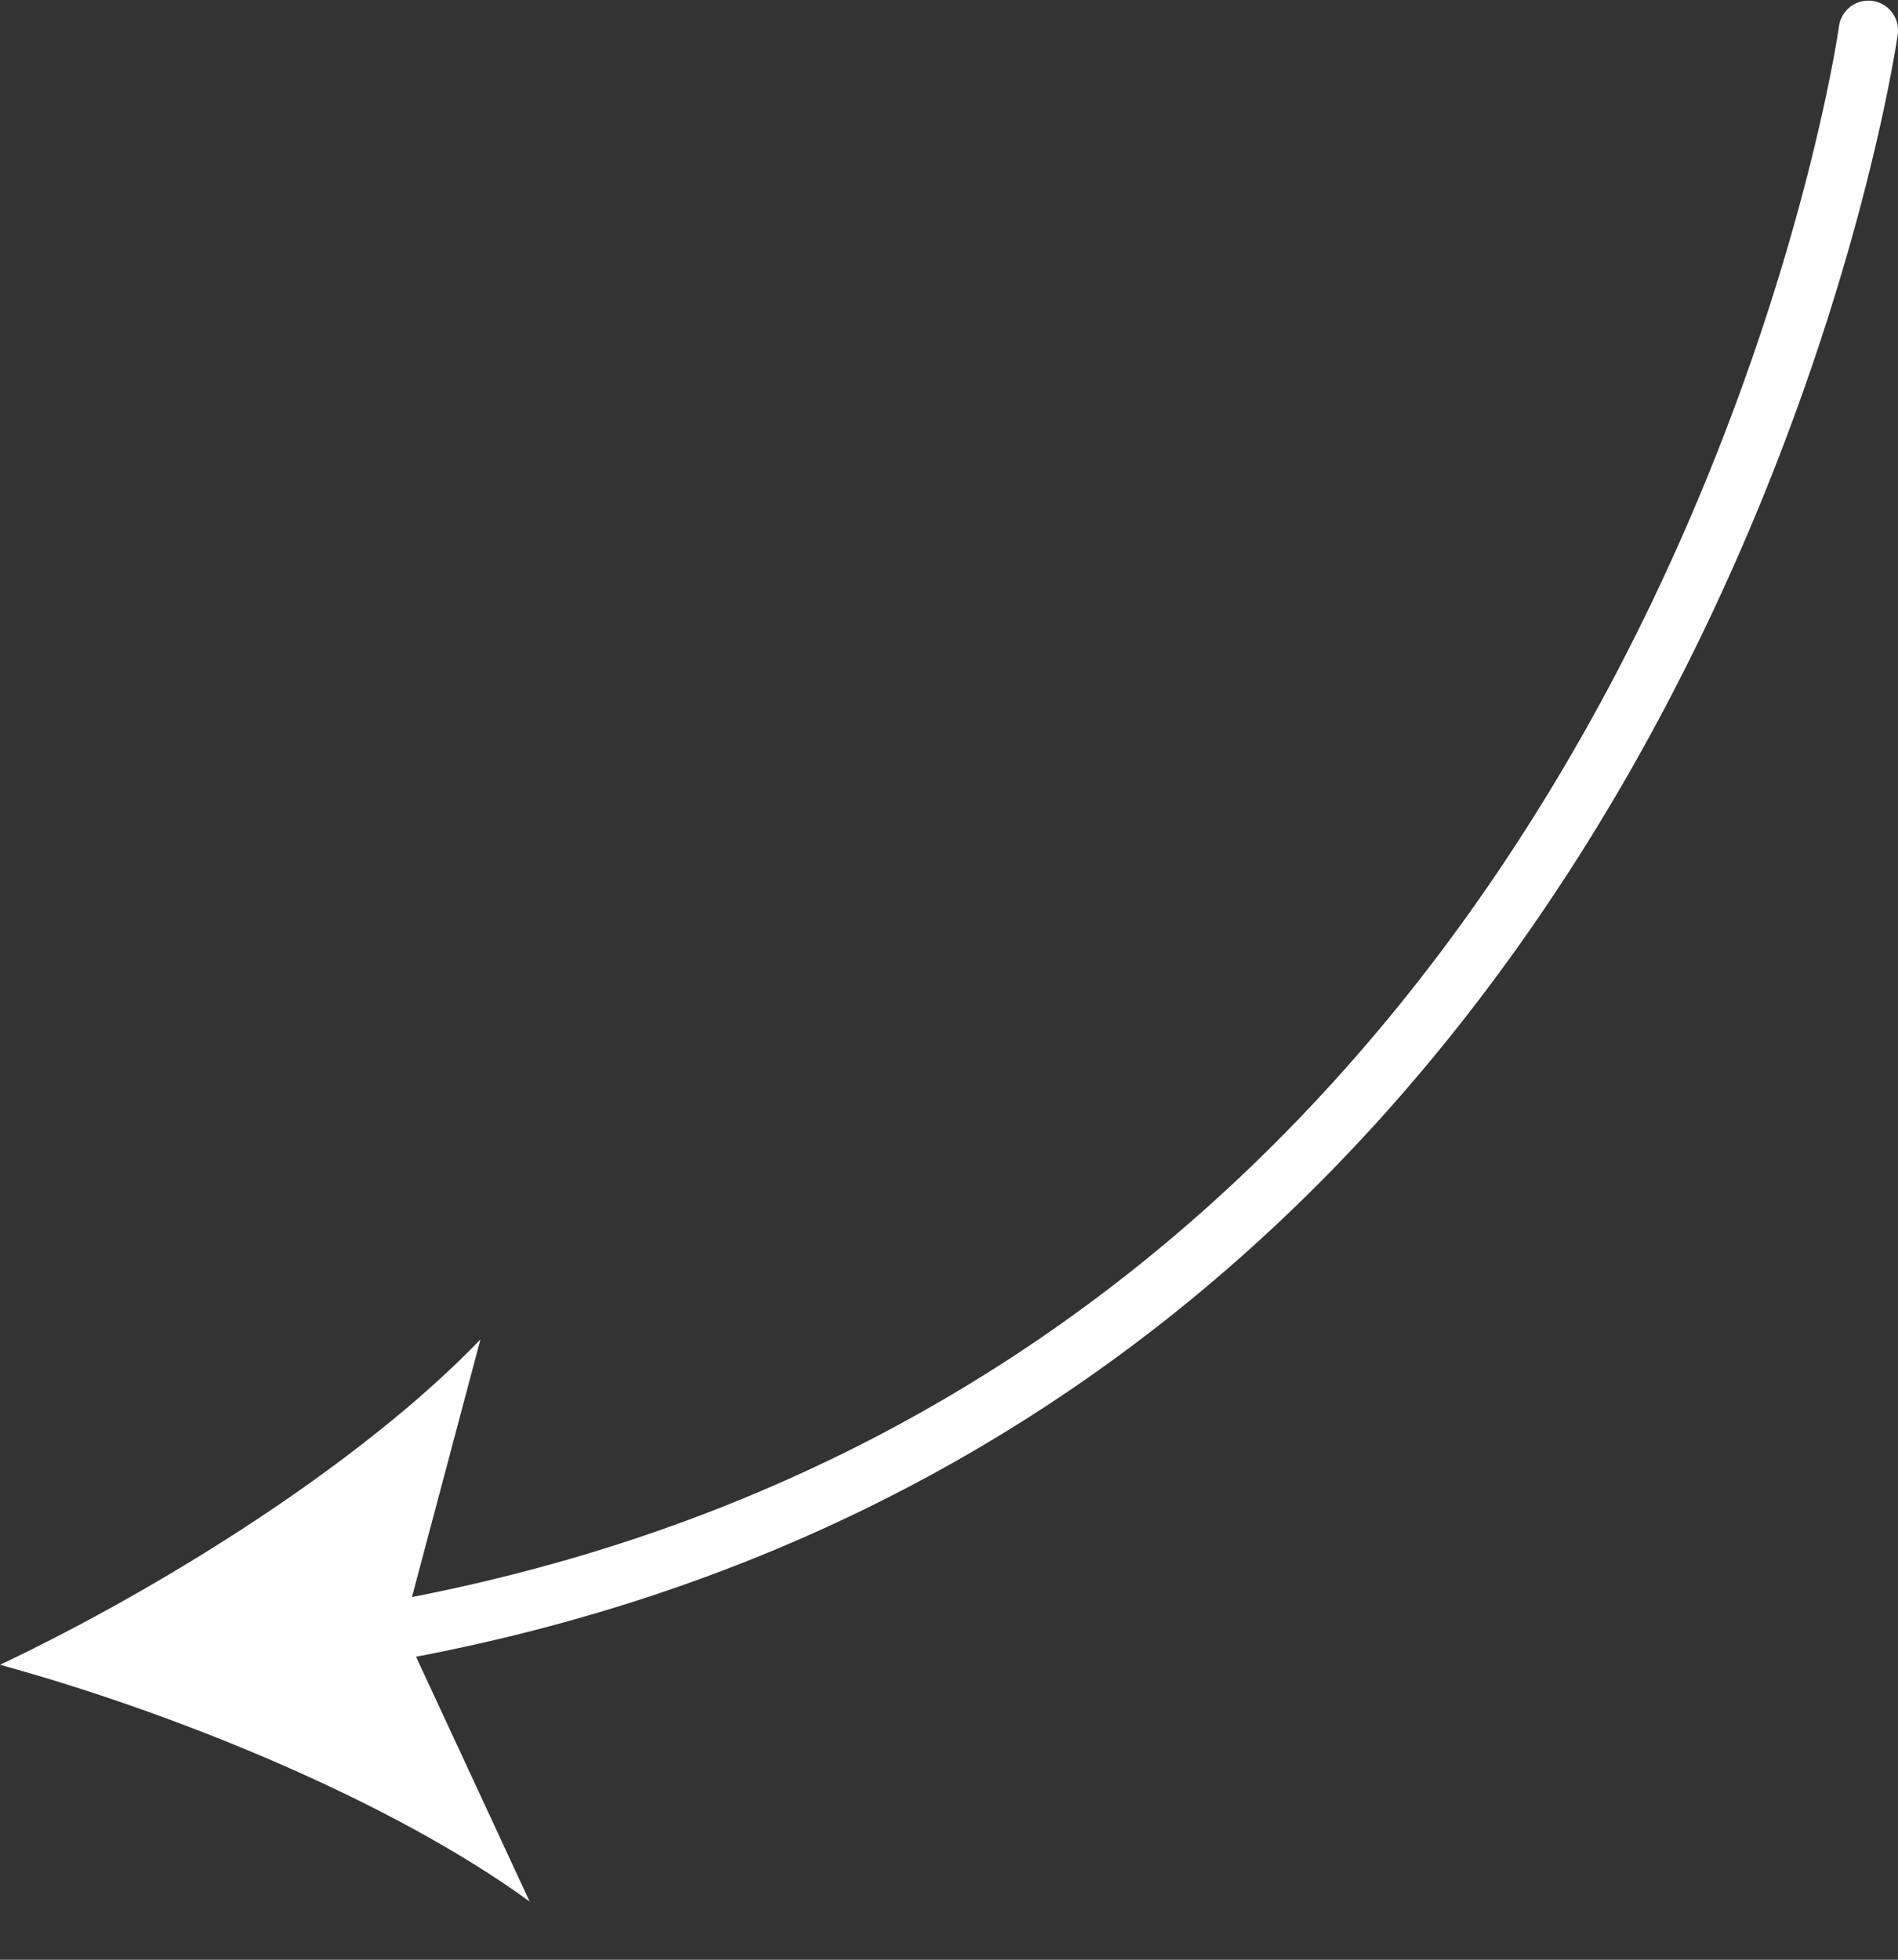
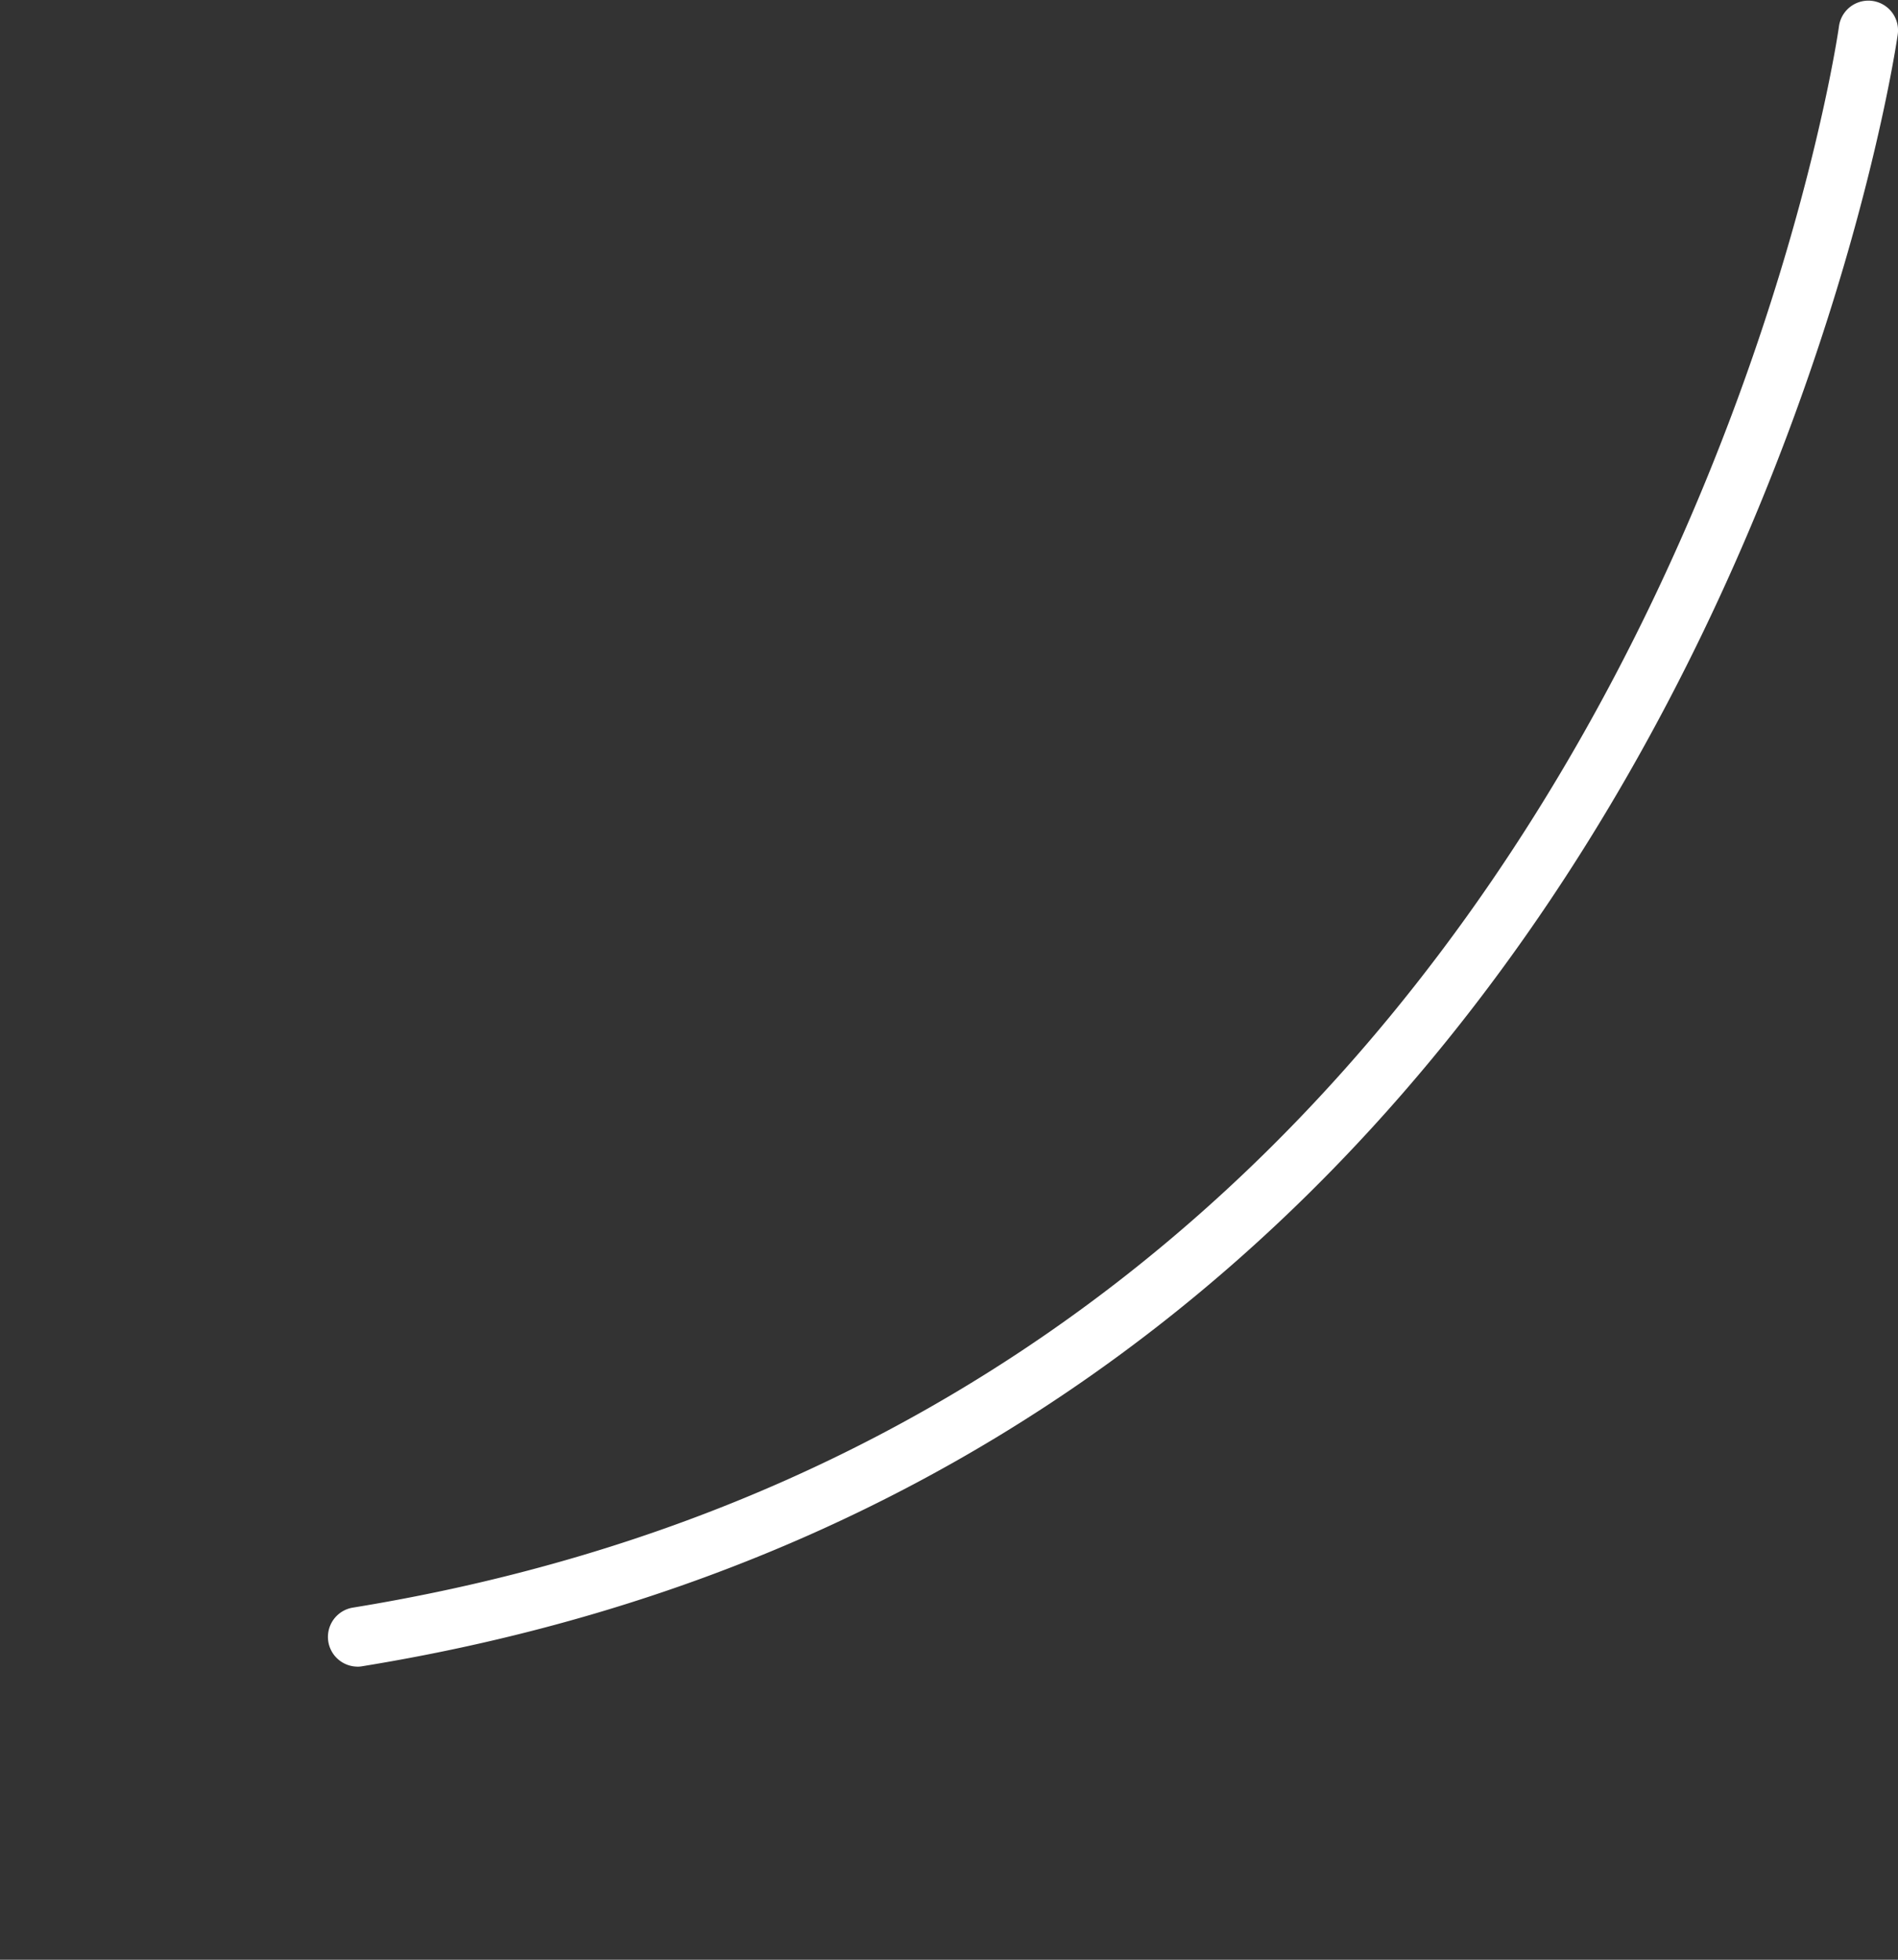
<svg xmlns="http://www.w3.org/2000/svg" width="31" height="32" fill="none">
  <rect width="100%" height="100%" fill="#333333" stroke="none" />
  <path fill="#fff" d="M5.832 27.215a.463.463 0 0 0 .077-.006C27.645 23.68 30.965.79 30.996.56a.484.484 0 0 0-.96-.13c-.03.224-3.264 22.411-24.282 25.822a.485.485 0 0 0 .078.962Z" />
-   <path fill="#fff" d="M0 27.184c2.83.775 6.382 2.213 8.651 3.866l-2.063-4.444 1.259-4.734C5.9 23.895 2.651 25.927 0 27.184Z" />
</svg>